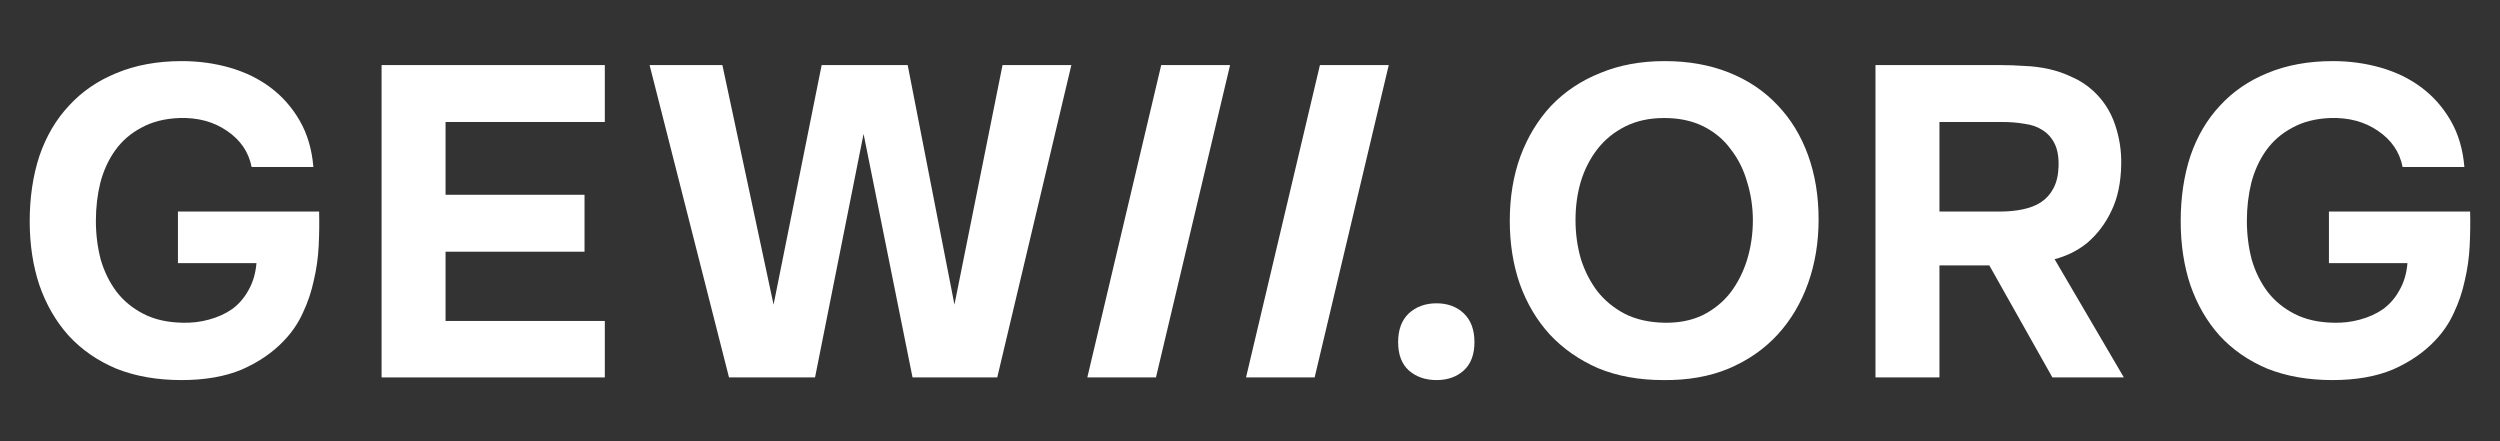
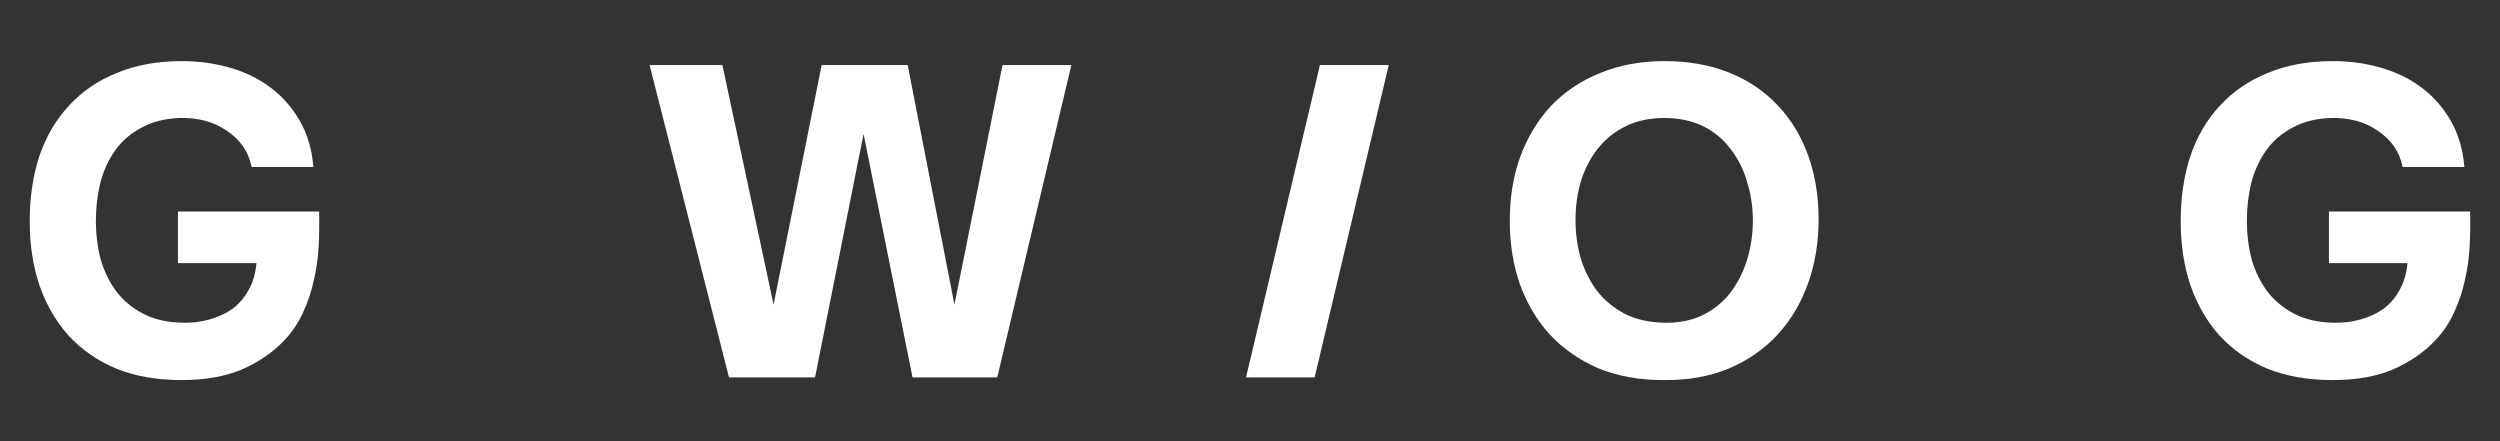
<svg xmlns="http://www.w3.org/2000/svg" width="68" height="12" viewBox="0 0 68 12" fill="none">
  <rect x="0" y="0" width="68" height="12" fill="#333333" stroke="none" />
  <path d="M2.608 6.006C2.608 6.374 2.652 6.726 2.74 7.062C2.836 7.39 2.98 7.682 3.172 7.938C3.364 8.186 3.608 8.386 3.904 8.538C4.2 8.69 4.552 8.77 4.96 8.778C5.208 8.786 5.448 8.758 5.68 8.694C5.92 8.63 6.132 8.534 6.316 8.406C6.5 8.27 6.648 8.098 6.76 7.89C6.88 7.682 6.952 7.438 6.976 7.158H4.84V5.754H8.68C8.688 6.058 8.684 6.37 8.668 6.69C8.652 7.01 8.608 7.322 8.536 7.626C8.472 7.93 8.372 8.226 8.236 8.514C8.108 8.794 7.936 9.046 7.72 9.27C7.416 9.59 7.036 9.85 6.58 10.05C6.124 10.242 5.576 10.338 4.936 10.338C4.272 10.338 3.68 10.234 3.16 10.026C2.648 9.81 2.216 9.51 1.864 9.126C1.52 8.742 1.256 8.286 1.072 7.758C0.896 7.23 0.808 6.65 0.808 6.018C0.808 5.37 0.896 4.778 1.072 4.242C1.256 3.706 1.524 3.25 1.876 2.874C2.228 2.49 2.66 2.194 3.172 1.986C3.692 1.77 4.284 1.662 4.948 1.662C5.404 1.662 5.84 1.722 6.256 1.842C6.672 1.962 7.04 2.142 7.36 2.382C7.68 2.622 7.944 2.922 8.152 3.282C8.36 3.642 8.484 4.062 8.524 4.542H6.844C6.764 4.134 6.54 3.806 6.172 3.558C5.812 3.31 5.38 3.194 4.876 3.21C4.476 3.226 4.132 3.314 3.844 3.474C3.556 3.626 3.32 3.83 3.136 4.086C2.952 4.342 2.816 4.638 2.728 4.974C2.648 5.302 2.608 5.646 2.608 6.006Z" fill="white" />
  <path d="M19.829 10.266L17.669 1.77H19.649L21.041 8.286L22.349 1.77H24.689L25.961 8.286L27.269 1.77H29.141L27.125 10.266H24.821L23.489 3.642L22.169 10.266H19.829Z" fill="white" />
-   <path d="M16.451 1.77V3.318H12.119V5.298H15.899V6.846H12.119V8.73H16.451V10.266H10.379V1.77H16.451Z" fill="white" />
-   <path d="M54.397 1.77C54.621 1.77 54.845 1.778 55.069 1.794C55.293 1.802 55.513 1.83 55.729 1.878C55.945 1.926 56.153 1.998 56.353 2.094C56.561 2.182 56.753 2.306 56.929 2.466C57.209 2.722 57.409 3.03 57.529 3.39C57.649 3.742 57.705 4.102 57.697 4.47C57.689 4.966 57.601 5.386 57.433 5.73C57.273 6.074 57.053 6.366 56.773 6.606C56.517 6.814 56.221 6.962 55.885 7.05L57.769 10.266H55.825L54.109 7.218H52.753V10.266H51.013V1.77H54.397ZM54.409 5.754C54.625 5.754 54.829 5.734 55.021 5.694C55.213 5.654 55.377 5.59 55.513 5.502C55.657 5.406 55.769 5.282 55.849 5.13C55.937 4.97 55.985 4.77 55.993 4.53C56.001 4.274 55.965 4.066 55.885 3.906C55.805 3.746 55.693 3.622 55.549 3.534C55.413 3.446 55.249 3.39 55.057 3.366C54.873 3.334 54.669 3.318 54.445 3.318H52.753V5.754H54.409Z" fill="white" />
  <path d="M61.115 6.006C61.115 6.374 61.159 6.726 61.247 7.062C61.343 7.39 61.487 7.682 61.679 7.938C61.871 8.186 62.115 8.386 62.411 8.538C62.707 8.69 63.059 8.77 63.467 8.778C63.715 8.786 63.955 8.758 64.187 8.694C64.427 8.63 64.639 8.534 64.823 8.406C65.007 8.27 65.155 8.098 65.267 7.89C65.387 7.682 65.459 7.438 65.483 7.158H63.347V5.754H67.187C67.195 6.058 67.191 6.37 67.175 6.69C67.159 7.01 67.115 7.322 67.043 7.626C66.979 7.93 66.879 8.226 66.743 8.514C66.615 8.794 66.443 9.046 66.227 9.27C65.923 9.59 65.543 9.85 65.087 10.05C64.631 10.242 64.083 10.338 63.443 10.338C62.779 10.338 62.187 10.234 61.667 10.026C61.155 9.81 60.723 9.51 60.371 9.126C60.027 8.742 59.763 8.286 59.579 7.758C59.403 7.23 59.315 6.65 59.315 6.018C59.315 5.37 59.403 4.778 59.579 4.242C59.763 3.706 60.031 3.25 60.383 2.874C60.735 2.49 61.167 2.194 61.679 1.986C62.199 1.77 62.791 1.662 63.455 1.662C63.911 1.662 64.347 1.722 64.763 1.842C65.179 1.962 65.547 2.142 65.867 2.382C66.187 2.622 66.451 2.922 66.659 3.282C66.867 3.642 66.991 4.062 67.031 4.542H65.351C65.271 4.134 65.047 3.806 64.679 3.558C64.319 3.31 63.887 3.194 63.383 3.21C62.983 3.226 62.639 3.314 62.351 3.474C62.063 3.626 61.827 3.83 61.643 4.086C61.459 4.342 61.323 4.638 61.235 4.974C61.155 5.302 61.115 5.646 61.115 6.006Z" fill="white" />
  <path d="M45.278 1.662C45.926 1.662 46.51 1.766 47.03 1.974C47.55 2.182 47.99 2.478 48.35 2.862C48.71 3.238 48.986 3.69 49.178 4.218C49.37 4.746 49.466 5.33 49.466 5.97C49.466 6.594 49.37 7.174 49.178 7.71C48.986 8.246 48.71 8.71 48.35 9.102C47.99 9.494 47.546 9.802 47.018 10.026C46.498 10.242 45.906 10.346 45.242 10.338C44.578 10.338 43.986 10.23 43.466 10.014C42.954 9.79 42.518 9.486 42.158 9.102C41.806 8.718 41.534 8.262 41.342 7.734C41.158 7.206 41.066 6.63 41.066 6.006C41.066 5.366 41.162 4.782 41.354 4.254C41.554 3.718 41.834 3.258 42.194 2.874C42.562 2.49 43.006 2.194 43.526 1.986C44.046 1.77 44.63 1.662 45.278 1.662ZM42.854 5.982C42.854 6.35 42.902 6.702 42.998 7.038C43.102 7.366 43.25 7.658 43.442 7.914C43.642 8.17 43.894 8.378 44.198 8.538C44.502 8.69 44.858 8.77 45.266 8.778C45.658 8.786 46.006 8.718 46.31 8.574C46.614 8.422 46.866 8.218 47.066 7.962C47.266 7.698 47.418 7.398 47.522 7.062C47.626 6.718 47.678 6.362 47.678 5.994C47.678 5.634 47.626 5.286 47.522 4.95C47.426 4.614 47.278 4.318 47.078 4.062C46.886 3.798 46.638 3.59 46.334 3.438C46.03 3.286 45.674 3.21 45.266 3.21C44.866 3.21 44.514 3.286 44.21 3.438C43.906 3.59 43.654 3.794 43.454 4.05C43.254 4.306 43.102 4.602 42.998 4.938C42.902 5.266 42.854 5.614 42.854 5.982Z" fill="white" />
-   <path d="M33.458 1.77H31.585L29.575 10.266H31.442L33.458 1.77Z" fill="white" />
  <path d="M37.774 1.77H35.902L33.892 10.266H35.758L37.774 1.77Z" fill="white" />
-   <path d="M39.073 8.25C39.377 8.25 39.625 8.342 39.817 8.526C40.009 8.71 40.105 8.97 40.105 9.306C40.105 9.642 40.009 9.898 39.817 10.074C39.625 10.25 39.377 10.338 39.073 10.338C38.769 10.338 38.517 10.25 38.317 10.074C38.125 9.898 38.029 9.642 38.029 9.306C38.029 8.97 38.125 8.71 38.317 8.526C38.517 8.342 38.769 8.25 39.073 8.25Z" fill="white" />
</svg>